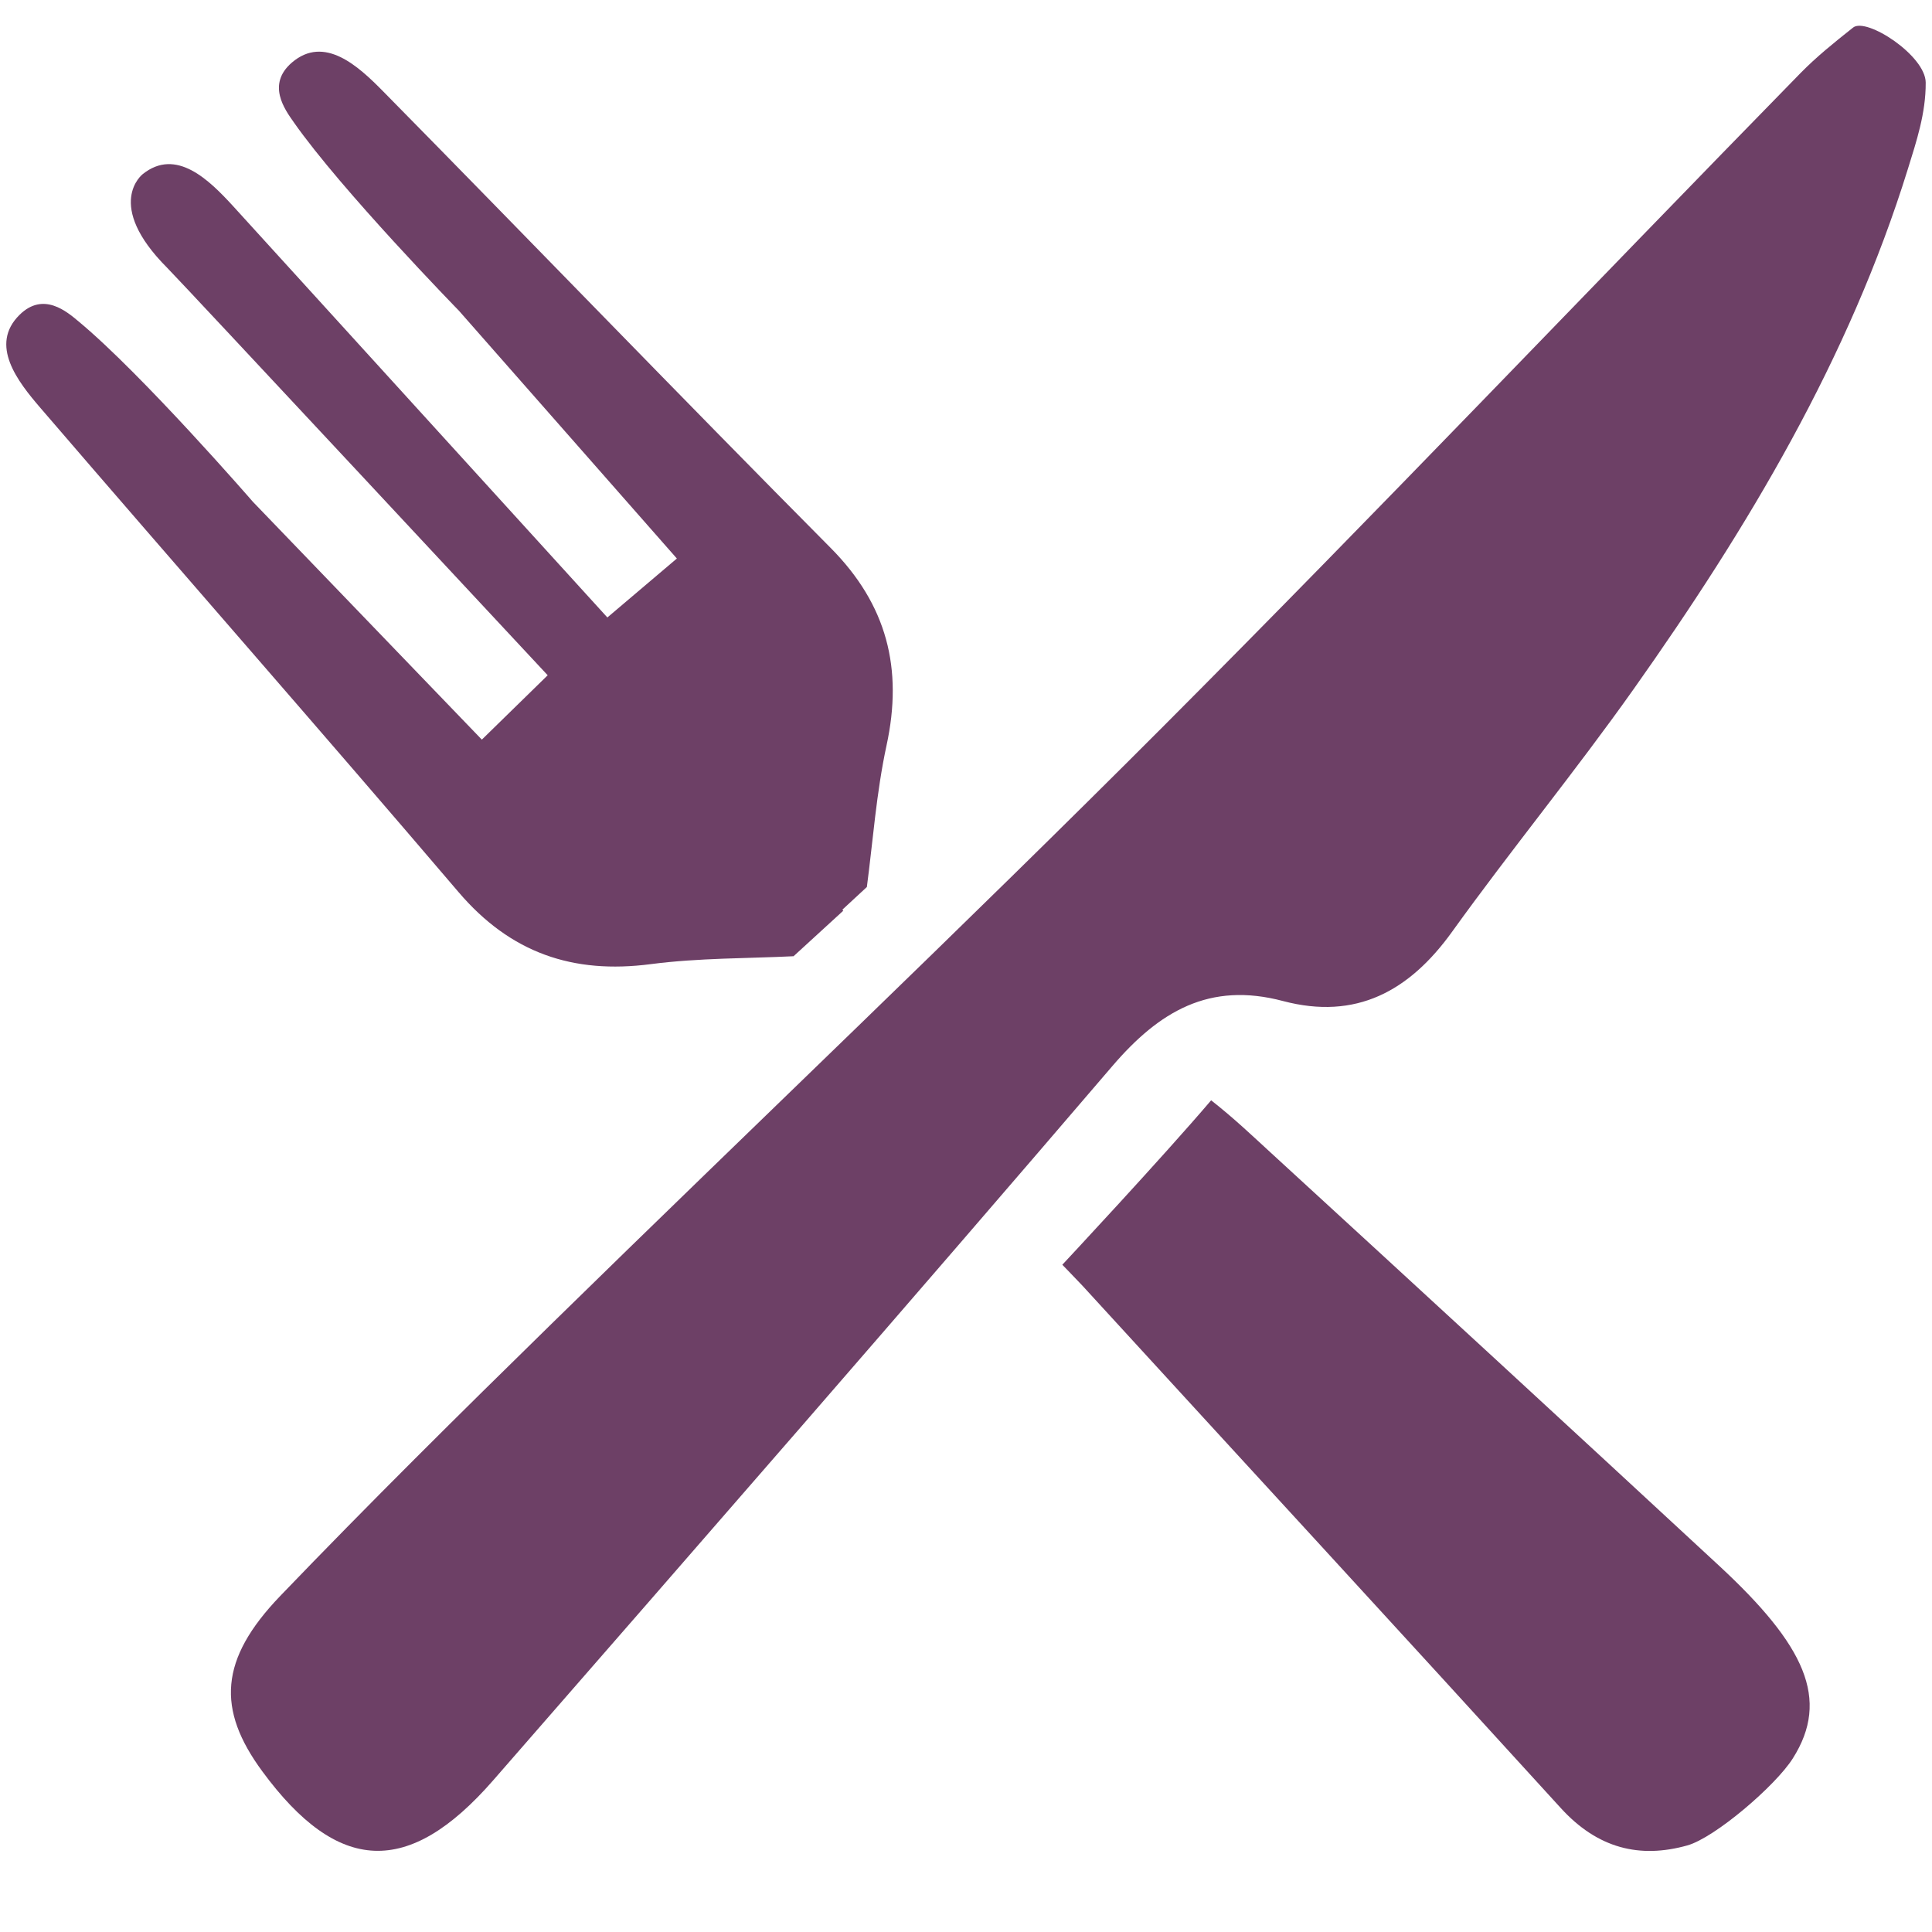
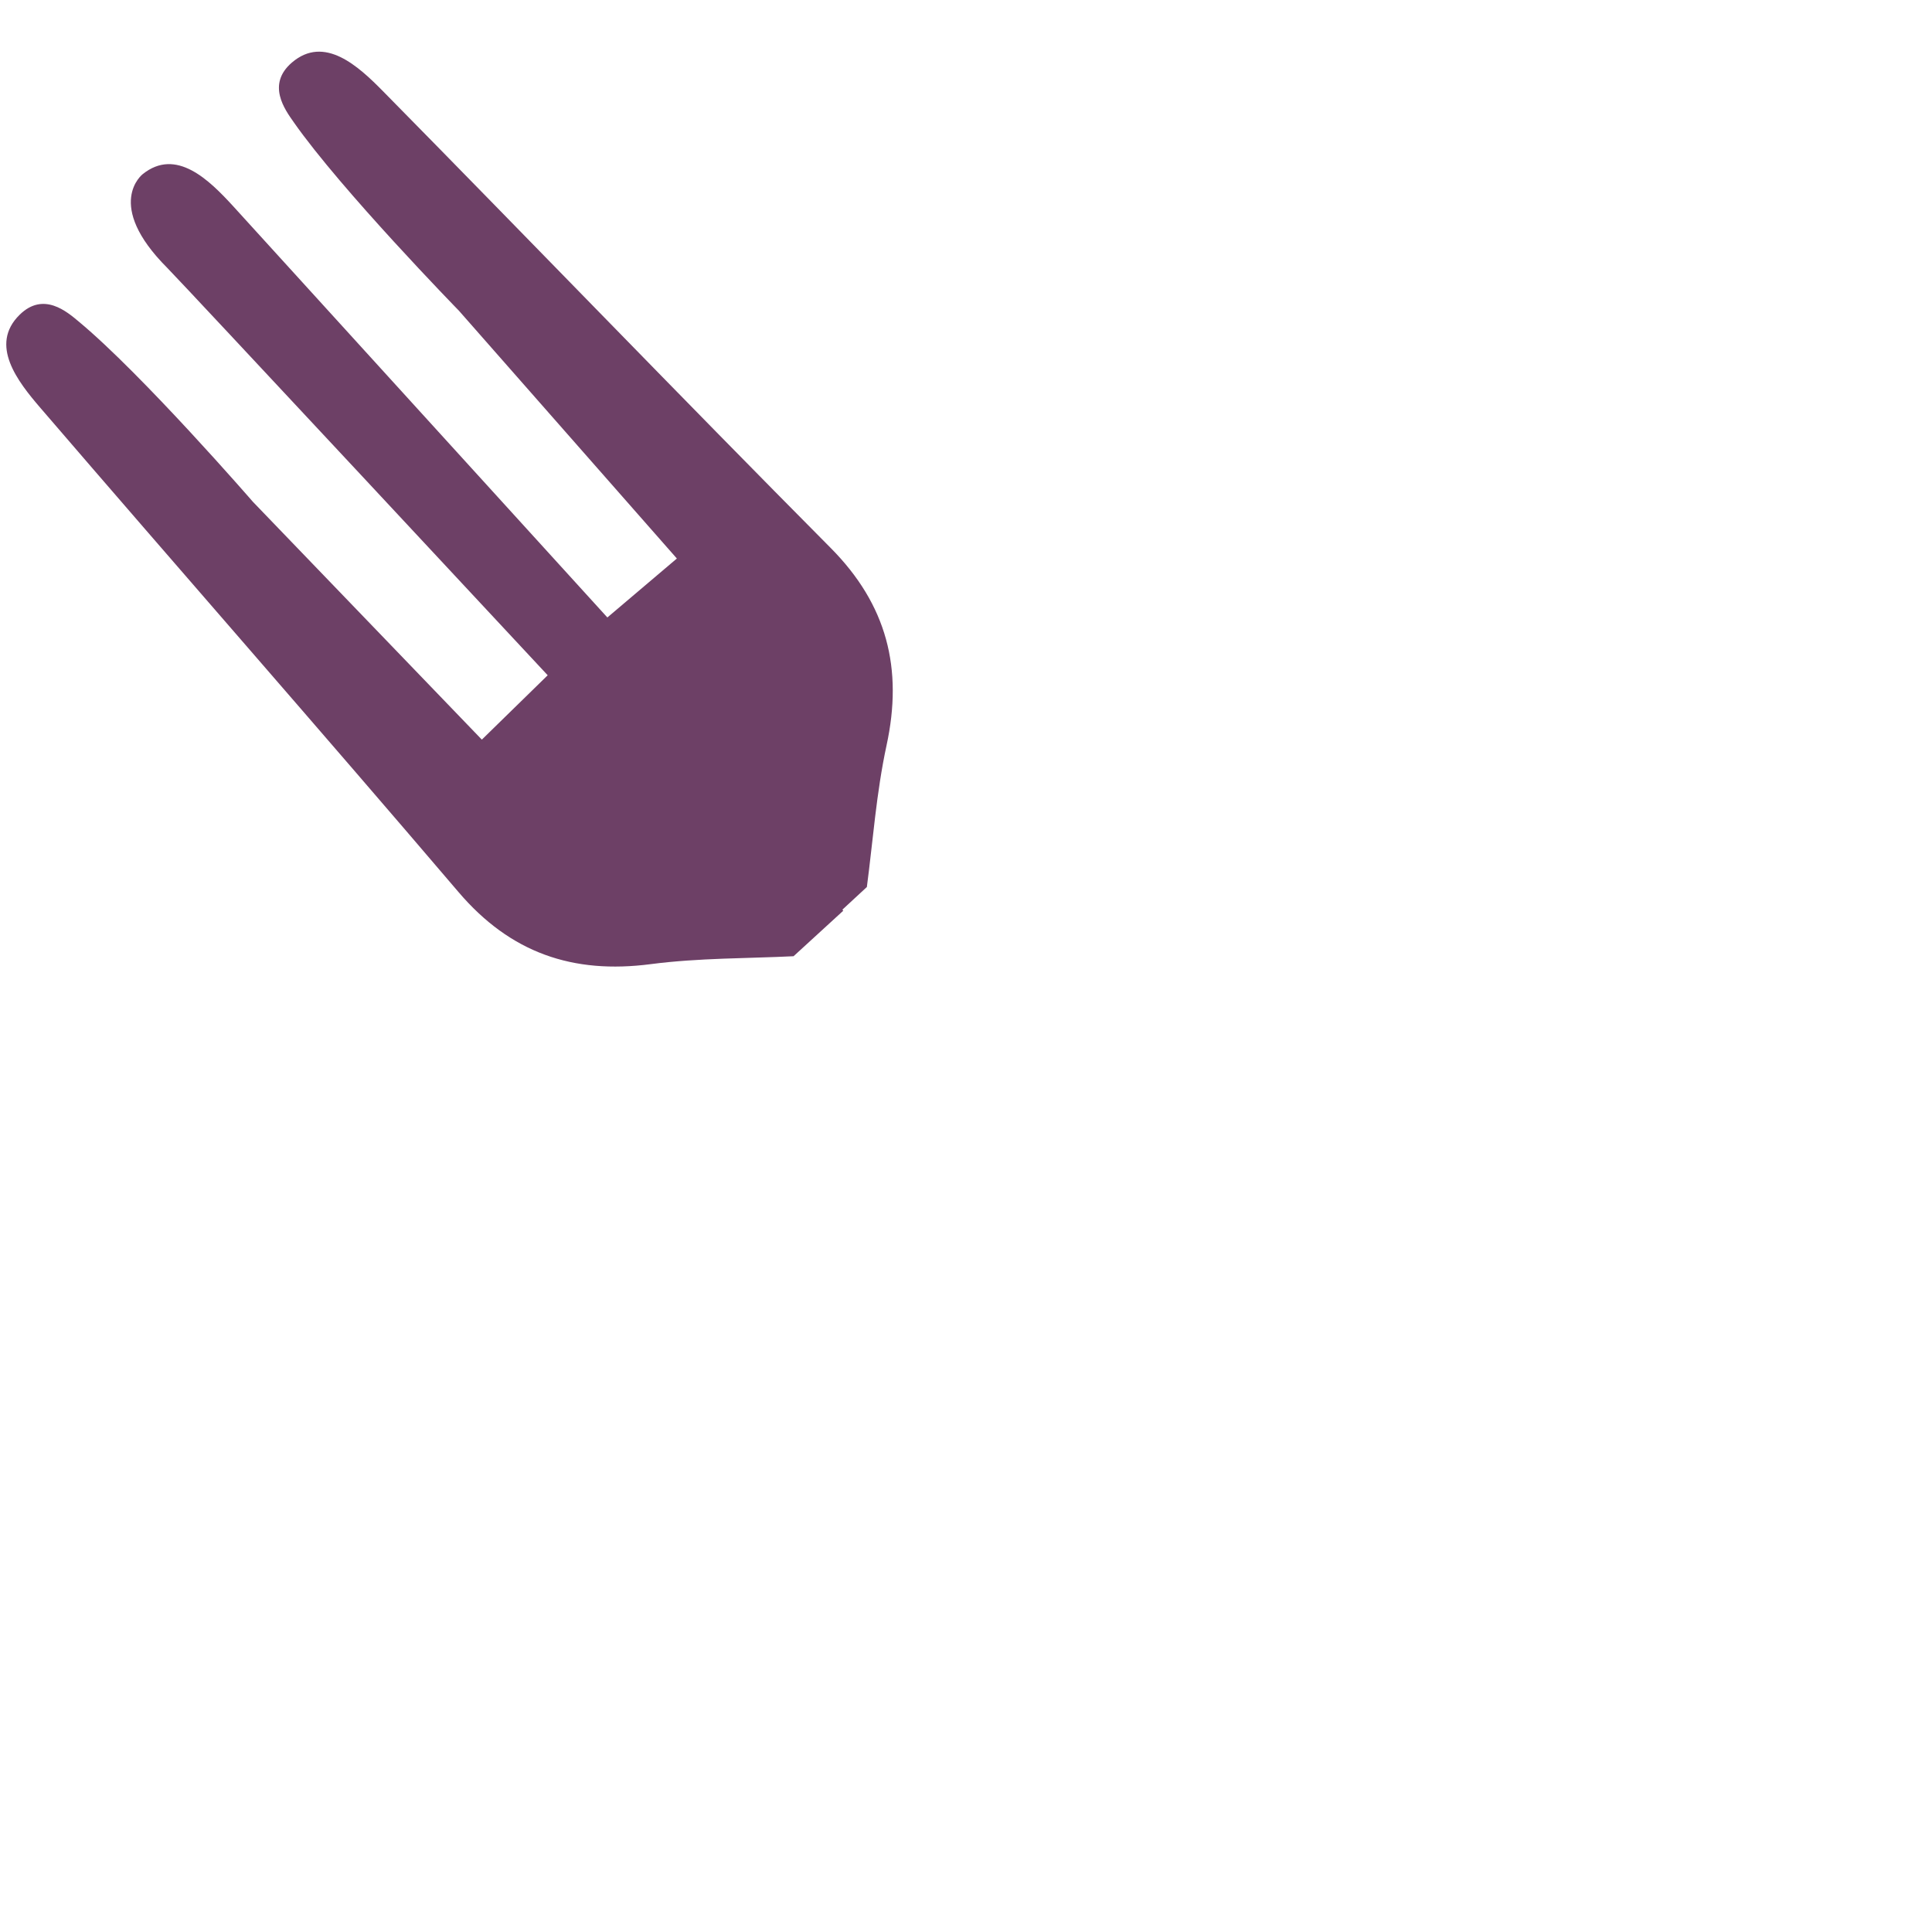
<svg xmlns="http://www.w3.org/2000/svg" version="1.1" id="home_fork_knife" x="0px" y="0px" width="35px" height="35px" viewBox="-433 246.5 35 35" enable-background="new -433 246.5 35 35" xml:space="preserve">
-   <path fill-rule="evenodd" clip-rule="evenodd" fill="#6D4066" d="M-398.114,247.996c0.003,0.557-0.168,1.065-0.322,1.562  c-1.068,3.445-2.9,6.502-4.967,9.423c-1.057,1.493-2.221,2.911-3.289,4.396c-0.777,1.082-1.744,1.607-3.064,1.258  c-1.334-0.354-2.242,0.184-3.096,1.182c-3.711,4.334-7.463,8.635-11.214,12.936c-1.535,1.76-2.815,1.695-4.181-0.162  c-0.829-1.125-0.78-2.029,0.323-3.178c1.606-1.672,3.255-3.305,4.913-4.928c3.687-3.611,7.431-7.164,11.077-10.818  c3.896-3.905,7.699-7.904,11.557-11.848c0.283-0.288,0.599-0.544,0.948-0.82C-399.19,246.808-398.117,247.505-398.114,247.996z" />
-   <path fill-rule="evenodd" clip-rule="evenodd" fill="#6D4066" d="M-413.755,269.412c0,0,1.813-1.941,2.696-2.979  c0.422,0.332,0.744,0.641,1.076,0.945c2.713,2.488,5.42,4.98,8.121,7.482c1.562,1.447,2.021,2.422,1.34,3.496  c-0.309,0.49-1.41,1.436-1.912,1.576c-0.857,0.24-1.623,0.059-2.295-0.682c-2.877-3.16-5.773-6.303-8.66-9.457  C-413.46,269.717-413.755,269.412-413.755,269.412z" />
  <path fill-rule="evenodd" clip-rule="evenodd" fill="#6D4066" d="M-417.953,256.425c-2.719-2.739-5.398-5.52-8.107-8.271  c-0.446-0.453-1.063-1.027-1.653-0.52c-0.461,0.397-0.125,0.853,0.033,1.078c0.86,1.23,2.993,3.416,2.993,3.416l3.949,4.49  l-1.259,1.068c0,0-6.544-7.193-6.783-7.455c-0.43-0.468-1.028-1.063-1.635-0.576c0,0-0.708,0.545,0.447,1.7  c0.25,0.25,6.89,7.378,6.89,7.378l-1.193,1.166l-4.147-4.308c0,0-2.001-2.307-3.156-3.266c-0.211-0.176-0.638-0.549-1.071-0.122  c-0.555,0.546-0.034,1.209,0.38,1.69c2.517,2.928,5.065,5.828,7.57,8.766c0.941,1.104,2.072,1.492,3.486,1.307  c0.87-0.113,1.755-0.102,2.585-0.143c0.306-0.28,0.607-0.556,0.901-0.825l-0.017-0.018c0.148-0.138,0.293-0.271,0.444-0.411  c0.109-0.822,0.171-1.706,0.356-2.563C-416.637,258.613-416.931,257.454-417.953,256.425z" />
</svg>